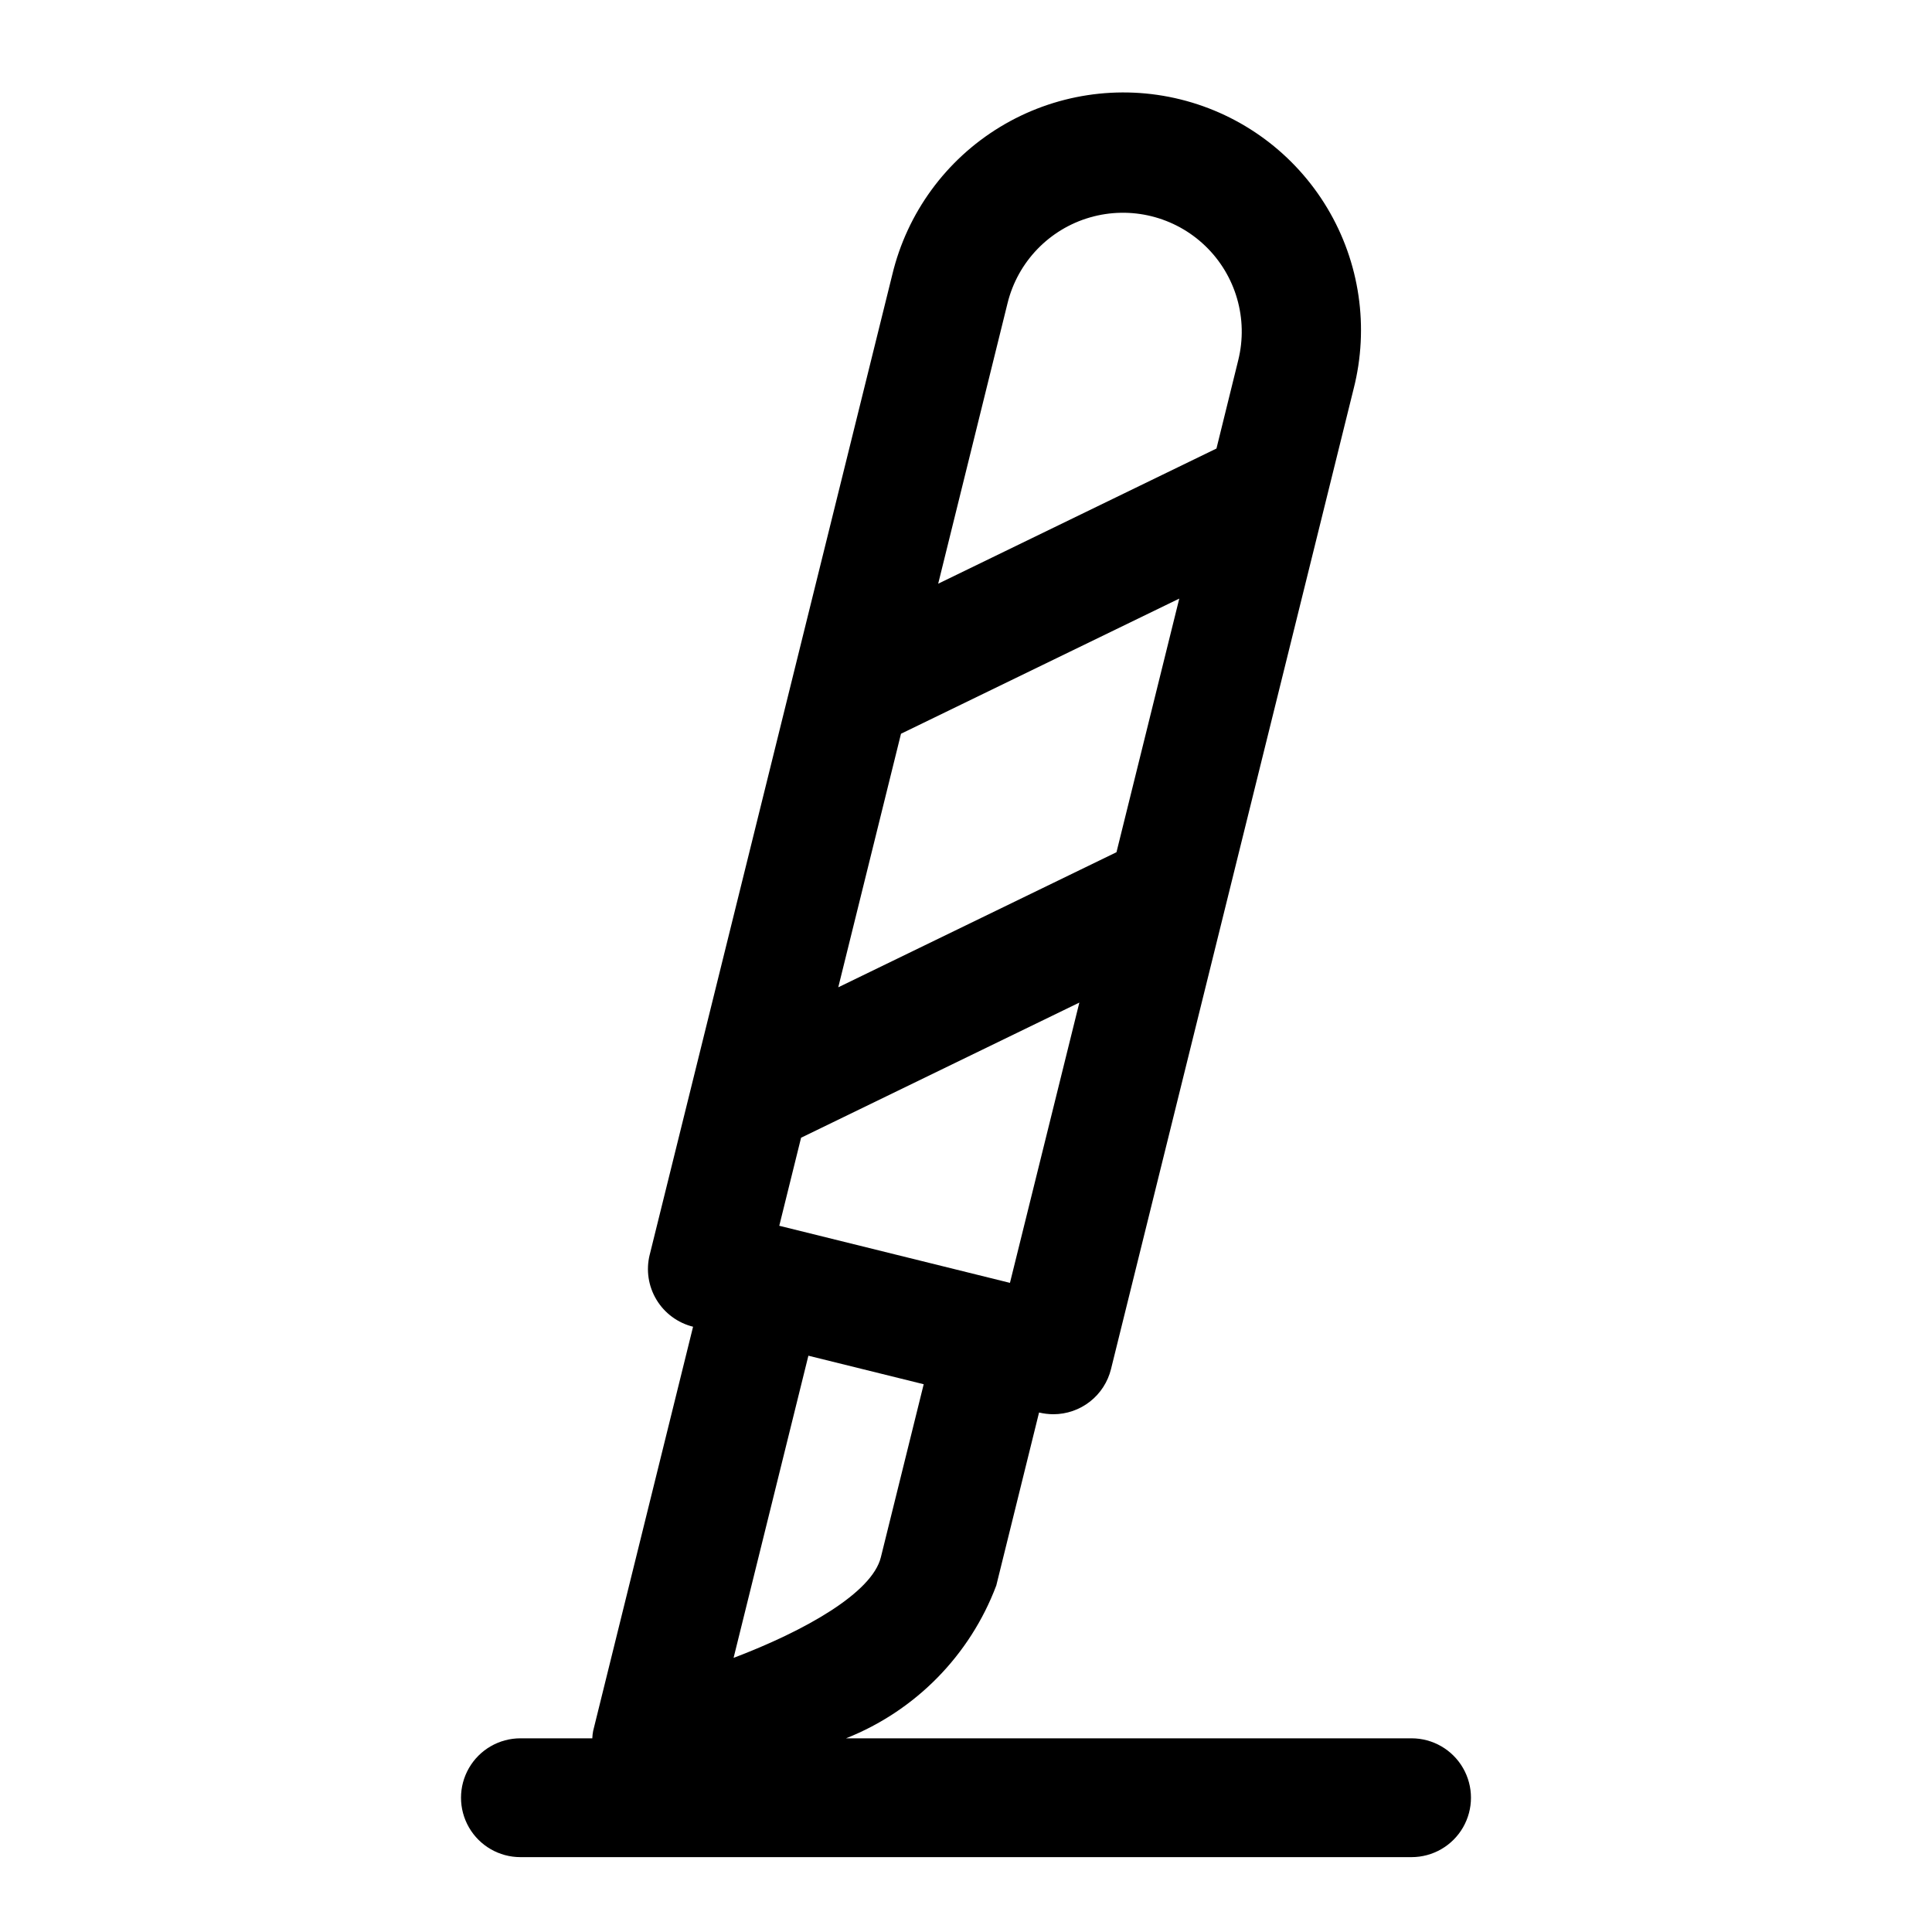
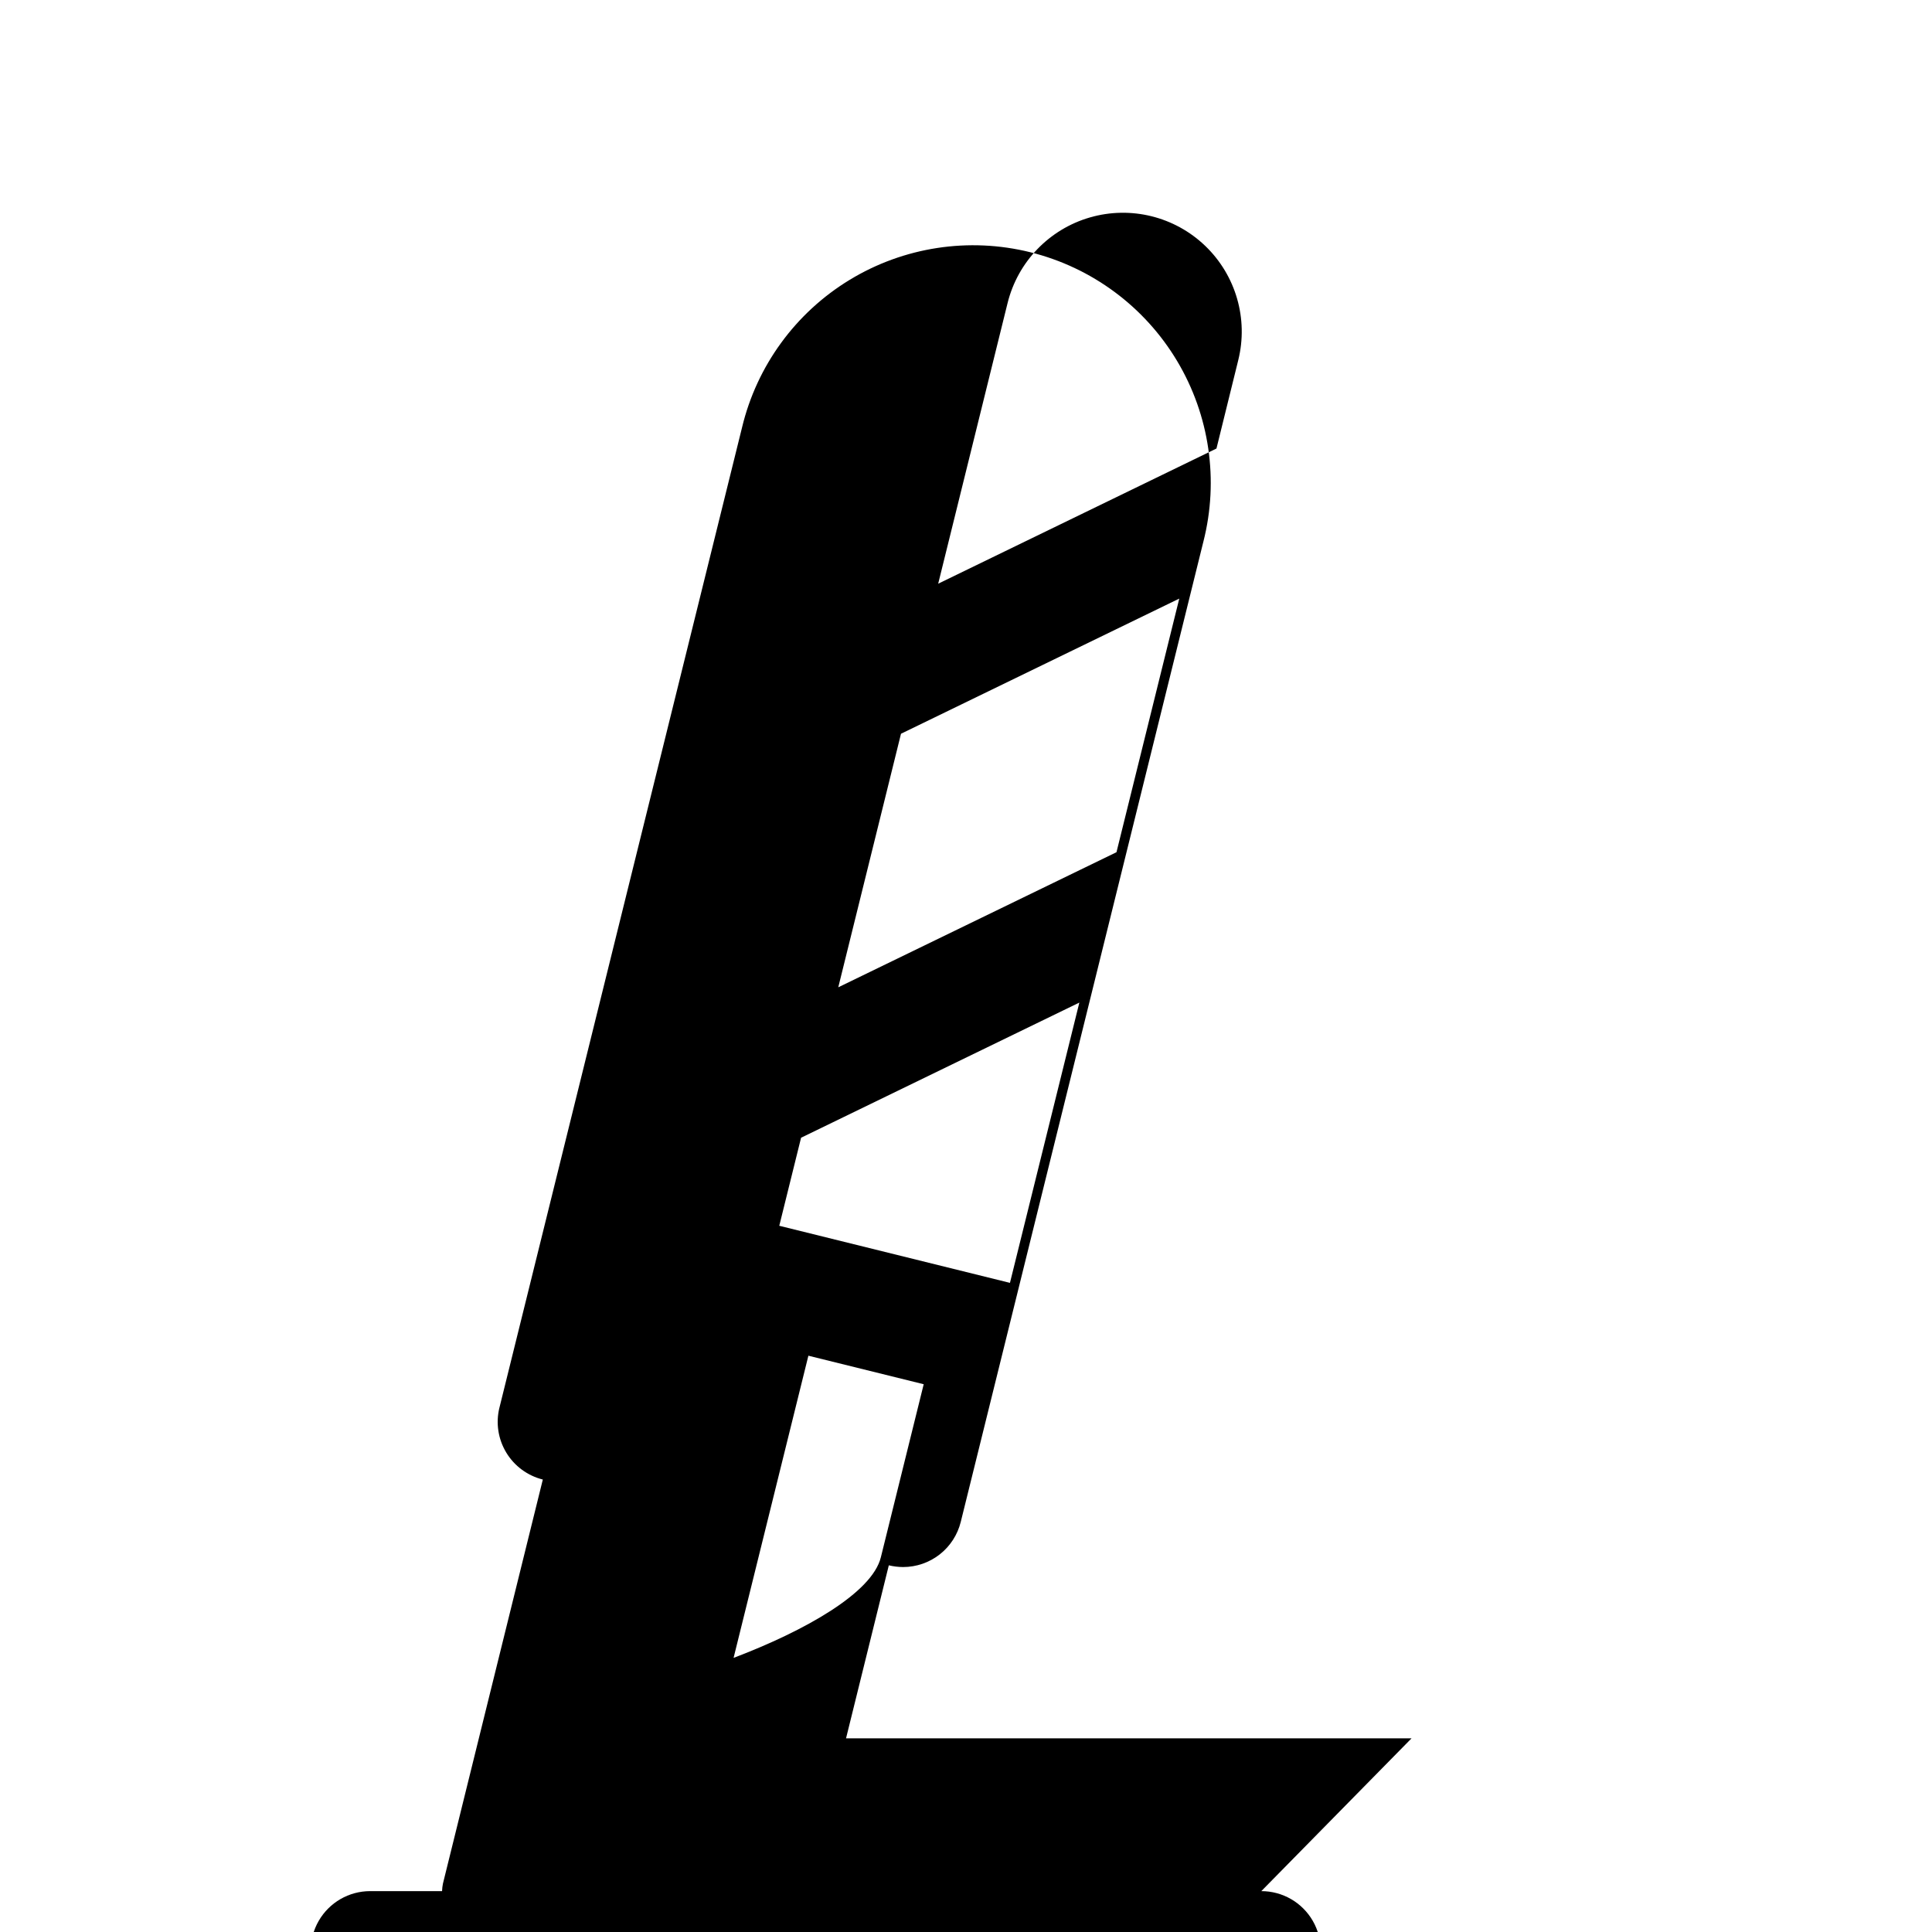
<svg xmlns="http://www.w3.org/2000/svg" fill="#000000" width="800px" height="800px" version="1.1" viewBox="144 144 512 512">
-   <path d="m518.08 604.67h-149.87c18.383-7.285 32.844-21.988 39.816-40.496l11.336-45.848v0.004c1.242 0.297 2.516 0.449 3.793 0.457 3.519-0.004 6.934-1.184 9.699-3.352 2.769-2.168 4.731-5.203 5.574-8.617l64.297-259.78v0.004c4.148-16.258 1.637-33.496-6.977-47.895-8.613-14.398-22.613-24.766-38.898-28.801-16.285-4.035-33.504-1.402-47.844 7.309-14.34 8.711-24.609 22.781-28.531 39.094l-64.297 259.78h-0.004c-1.004 4.051-0.355 8.336 1.801 11.91 2.156 3.578 5.641 6.148 9.695 7.156l-26.465 107.06h-0.004c-0.129 0.664-0.211 1.34-0.234 2.016h-19.051c-5.625 0-10.82 3-13.633 7.871-2.812 4.871-2.812 10.871 0 15.746 2.812 4.871 8.008 7.871 13.633 7.871h236.16c5.625 0 10.824-3 13.637-7.871 2.812-4.875 2.812-10.875 0-15.746-2.812-4.871-8.012-7.871-13.637-7.871zm-107.06-380.36c2.703-10.922 11.027-19.57 21.836-22.691 10.809-3.121 22.461-0.234 30.566 7.566s11.434 19.332 8.73 30.254l-5.777 23.426-73.746 35.82zm-28.246 114.14 73.746-35.816-16.641 67.211-73.73 35.801zm-26.48 107.06 73.746-35.816-18.391 74.277-61.133-15.129zm1.938 57.766 30.559 7.559-11.352 45.848c-2.312 9.445-20.09 19.477-39.031 26.672z" />
+   <path d="m518.08 604.67h-149.87l11.336-45.848v0.004c1.242 0.297 2.516 0.449 3.793 0.457 3.519-0.004 6.934-1.184 9.699-3.352 2.769-2.168 4.731-5.203 5.574-8.617l64.297-259.78v0.004c4.148-16.258 1.637-33.496-6.977-47.895-8.613-14.398-22.613-24.766-38.898-28.801-16.285-4.035-33.504-1.402-47.844 7.309-14.34 8.711-24.609 22.781-28.531 39.094l-64.297 259.78h-0.004c-1.004 4.051-0.355 8.336 1.801 11.91 2.156 3.578 5.641 6.148 9.695 7.156l-26.465 107.06h-0.004c-0.129 0.664-0.211 1.34-0.234 2.016h-19.051c-5.625 0-10.82 3-13.633 7.871-2.812 4.871-2.812 10.871 0 15.746 2.812 4.871 8.008 7.871 13.633 7.871h236.16c5.625 0 10.824-3 13.637-7.871 2.812-4.875 2.812-10.875 0-15.746-2.812-4.871-8.012-7.871-13.637-7.871zm-107.06-380.36c2.703-10.922 11.027-19.57 21.836-22.691 10.809-3.121 22.461-0.234 30.566 7.566s11.434 19.332 8.73 30.254l-5.777 23.426-73.746 35.82zm-28.246 114.14 73.746-35.816-16.641 67.211-73.73 35.801zm-26.48 107.06 73.746-35.816-18.391 74.277-61.133-15.129zm1.938 57.766 30.559 7.559-11.352 45.848c-2.312 9.445-20.09 19.477-39.031 26.672z" />
</svg>